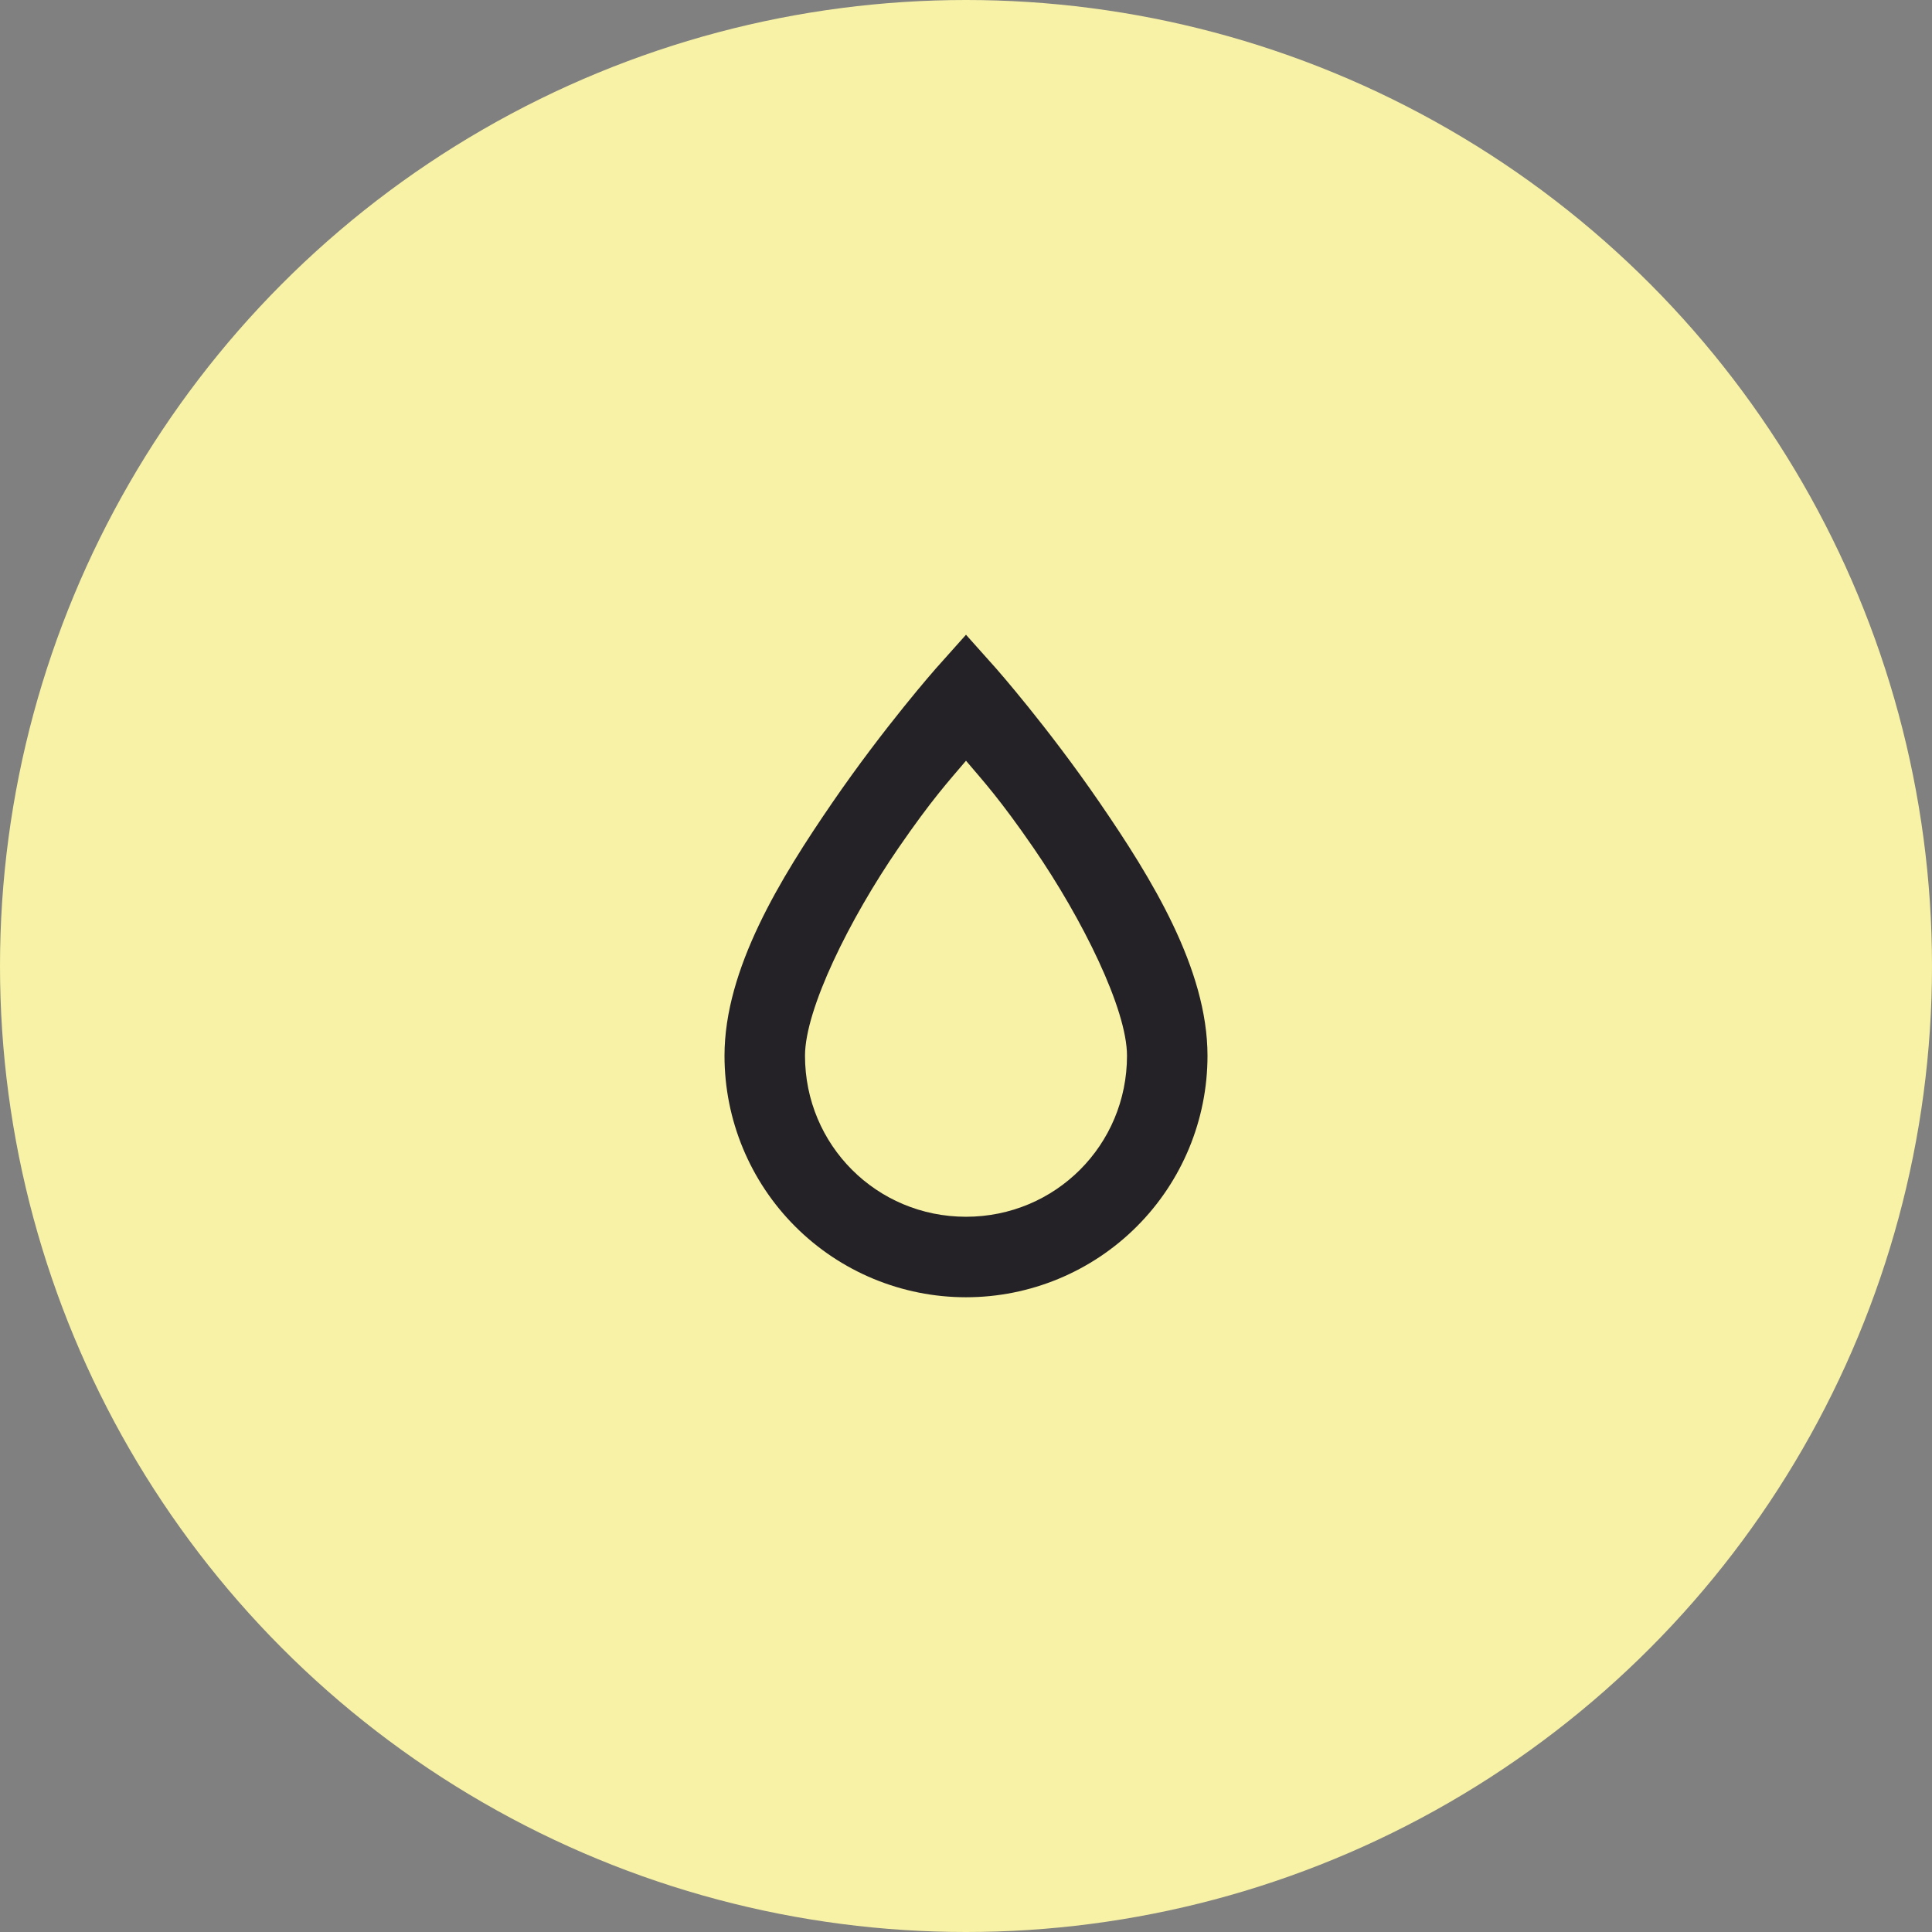
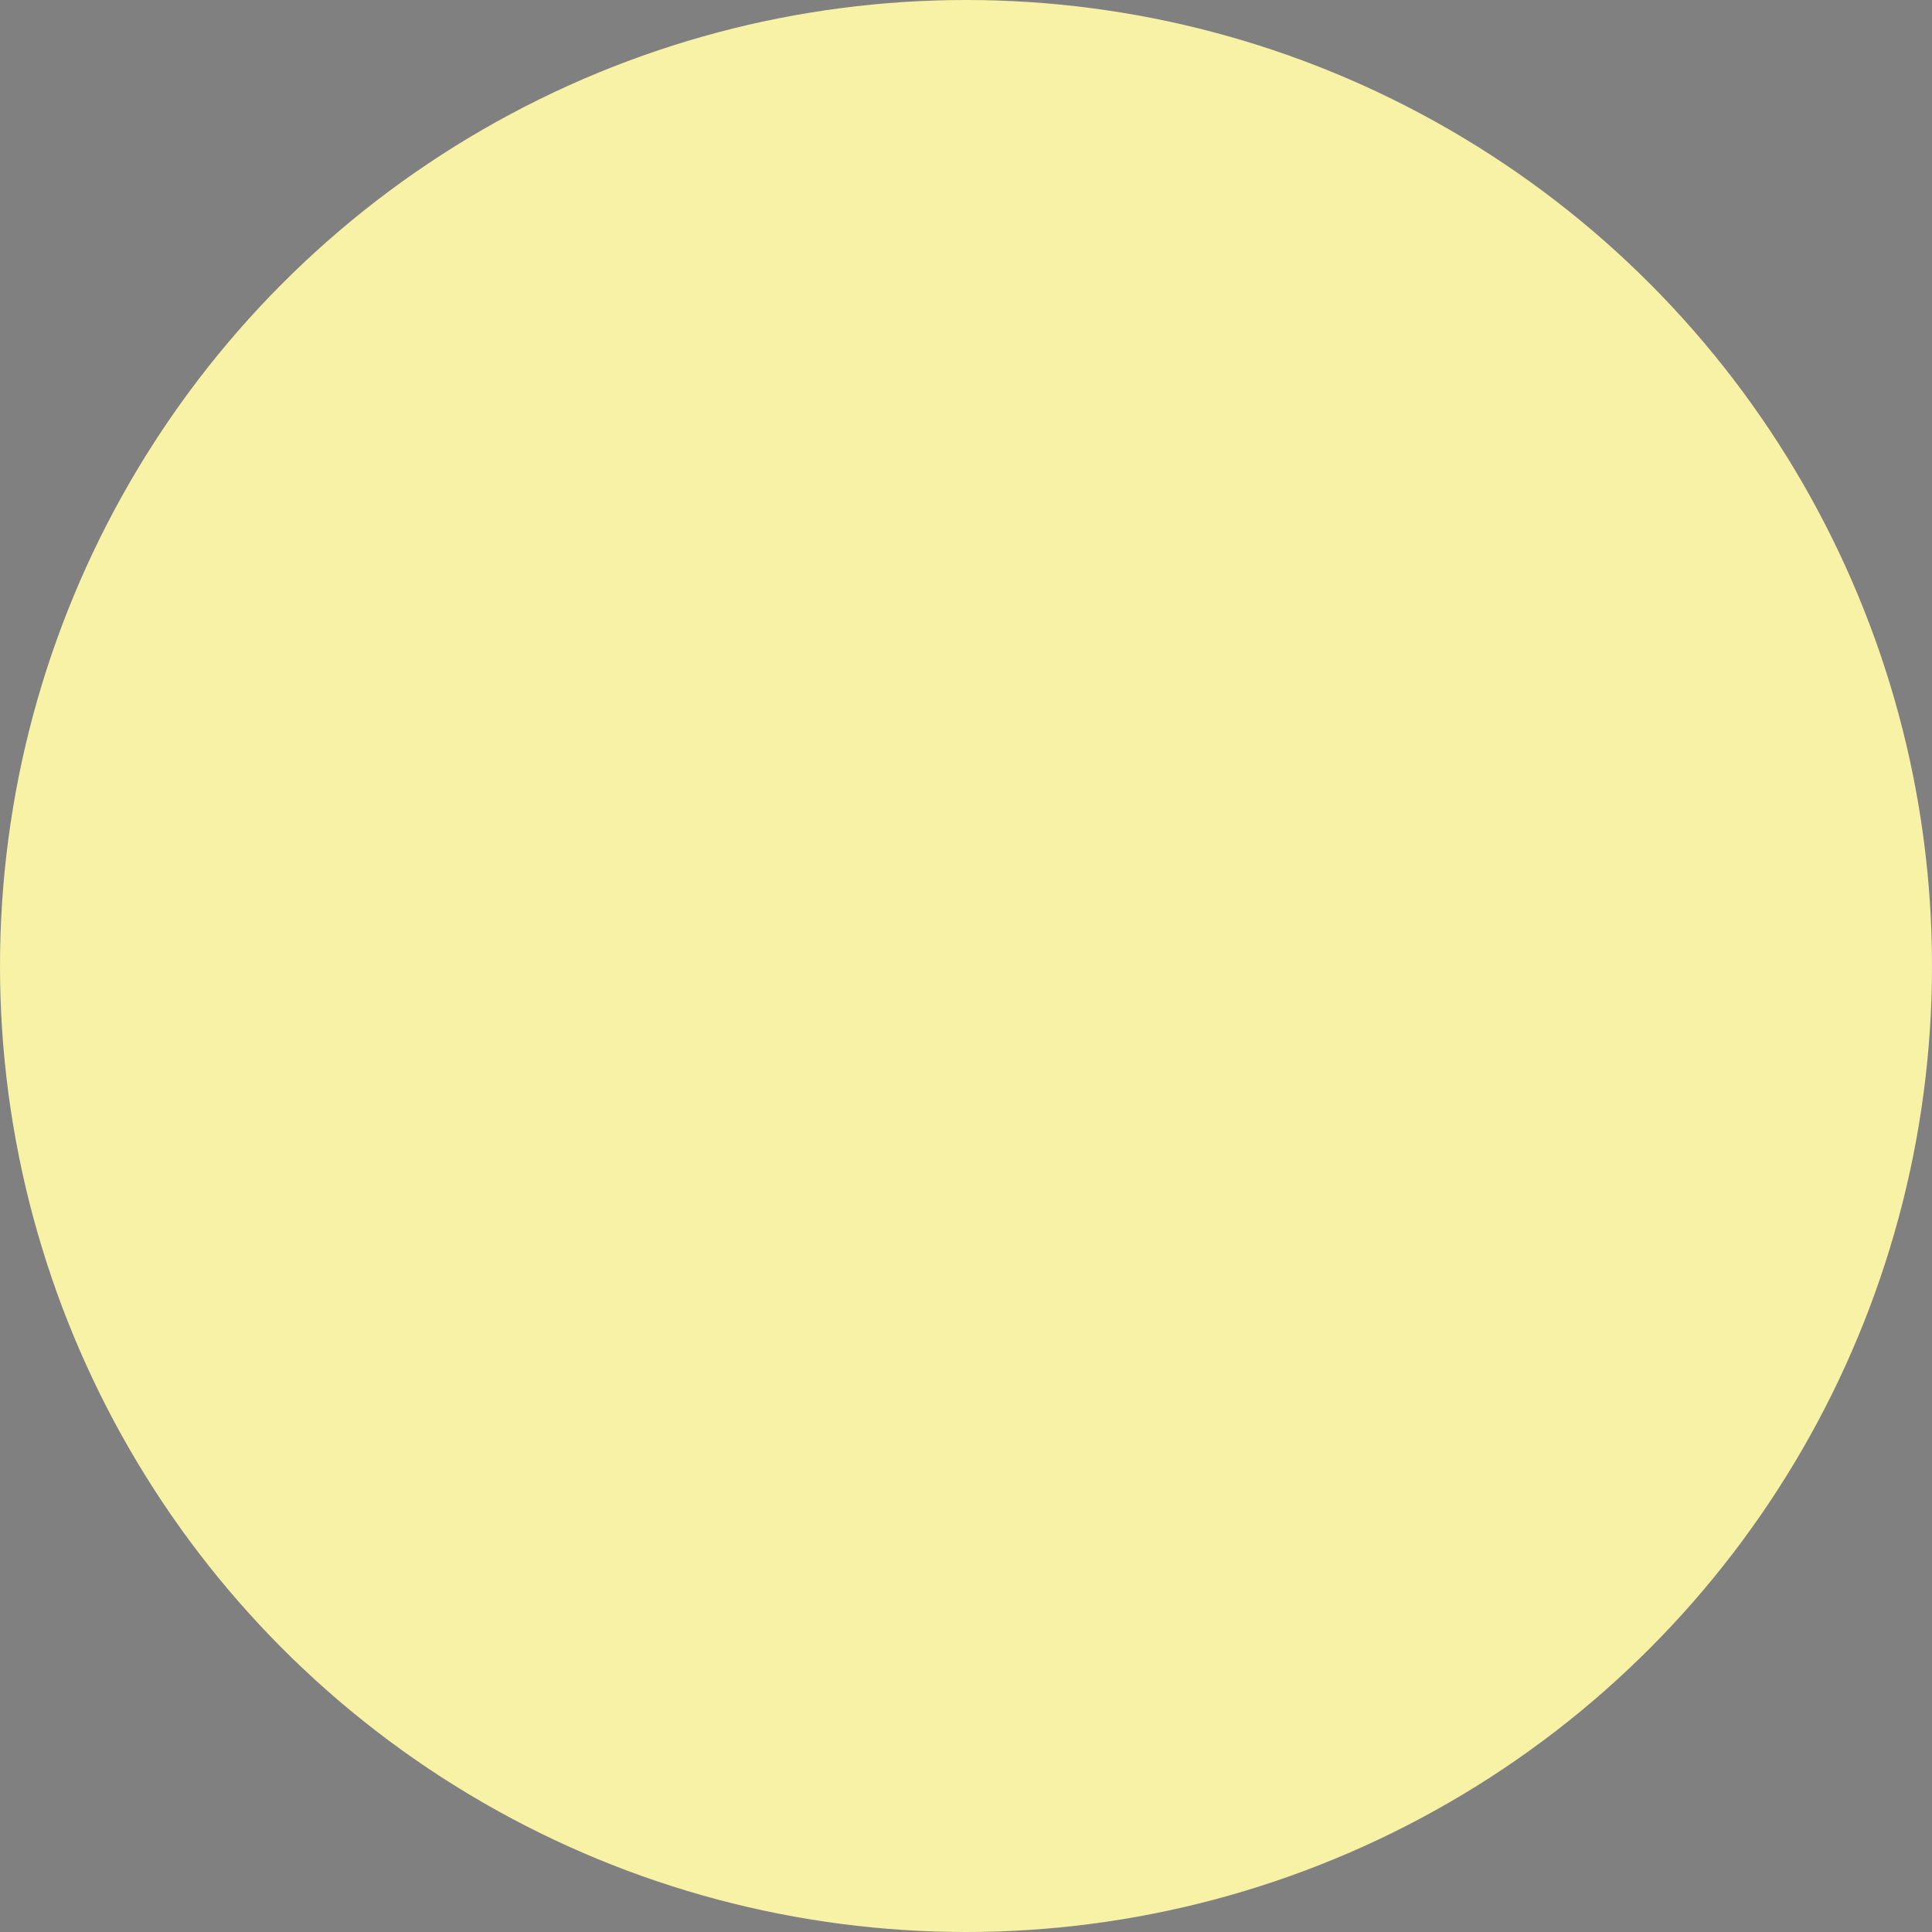
<svg xmlns="http://www.w3.org/2000/svg" width="96" height="96" viewBox="0 0 96 96" fill="none">
  <rect x="0" y="0" width="96" height="96" fill="#808080" stroke="none" />
  <circle cx="48" cy="48" r="48" fill="#F8F2A6" />
-   <path d="M48 31.54L46.5 33.22C46.5 33.22 43.94 36.12 41.36 39.88C38.78 43.64 36 48.14 36 52.46C36 55.642 37.264 58.695 39.515 60.945C41.765 63.196 44.817 64.46 48 64.46C51.183 64.46 54.235 63.196 56.485 60.945C58.736 58.695 60 55.642 60 52.46C60 48.14 57.22 43.64 54.64 39.88C52.06 36.12 49.5 33.22 49.5 33.22L48 31.54ZM48 37.8C48.88 38.84 49.68 39.7 51.36 42.14C53.78 45.66 56 50.14 56 52.46C56 56.9 52.44 60.46 48 60.46C43.56 60.46 40 56.9 40 52.46C40 50.14 42.22 45.66 44.64 42.14C46.32 39.7 47.12 38.84 48 37.8Z" fill="#242226" />
</svg>